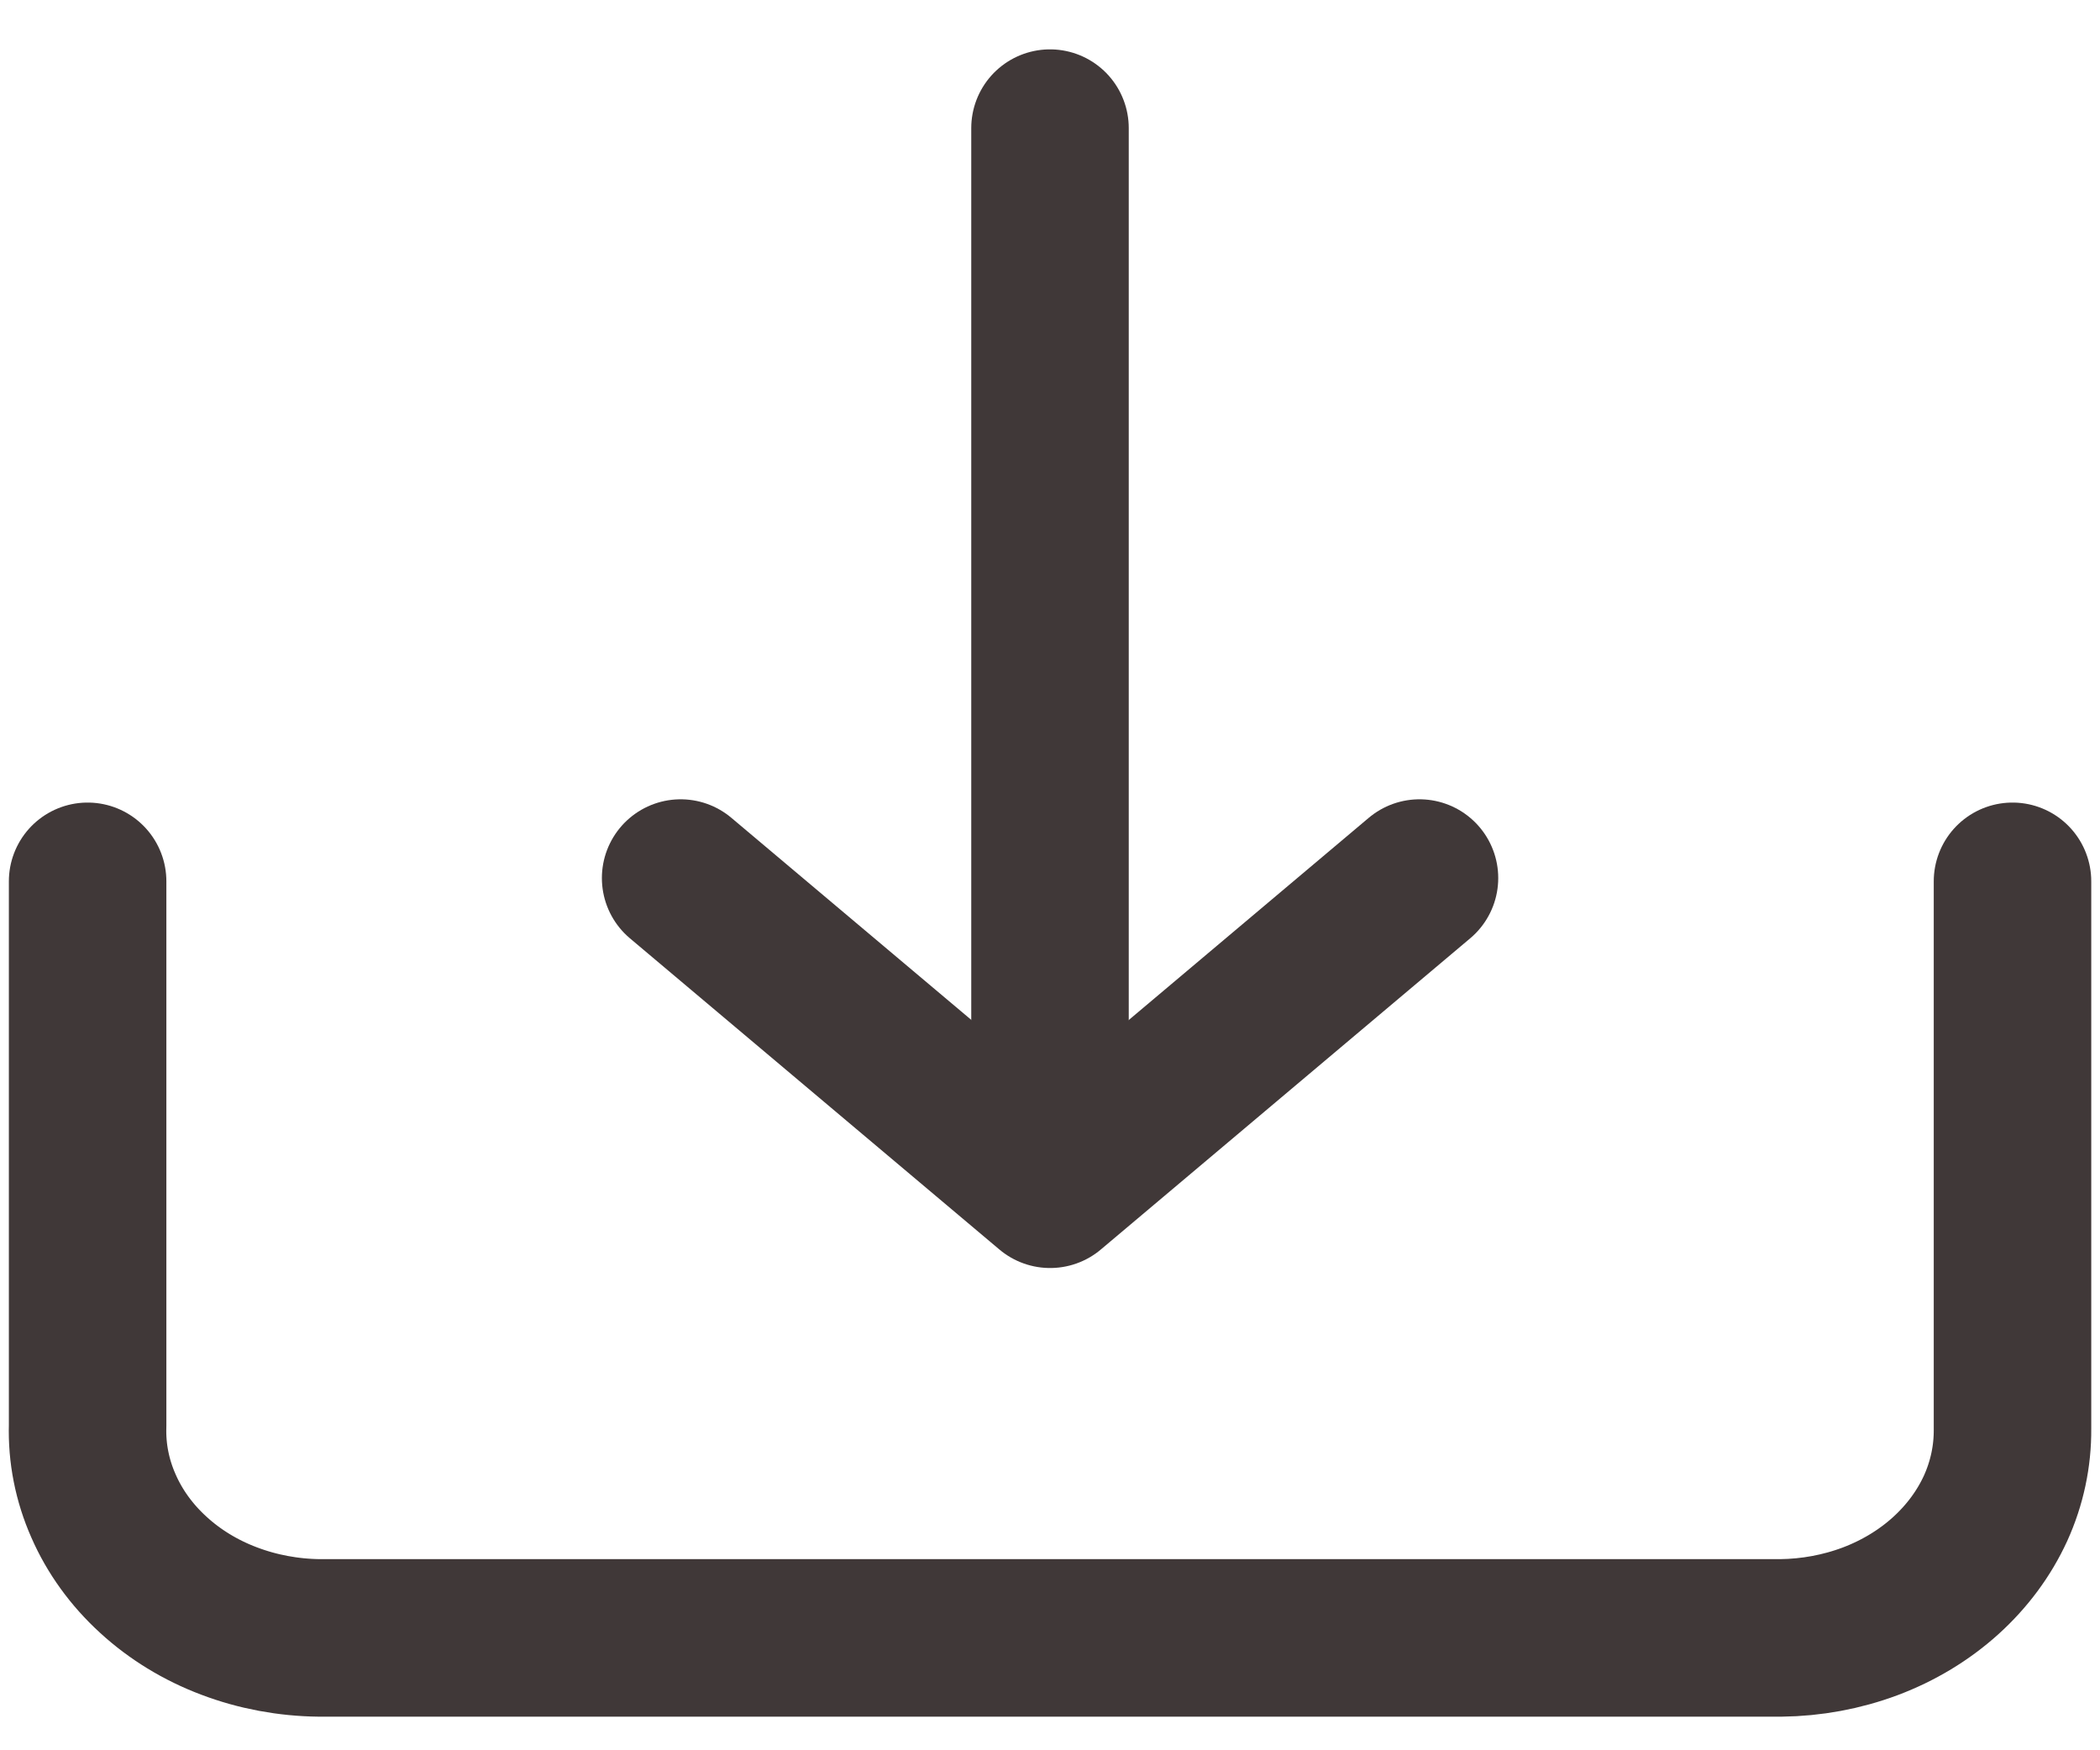
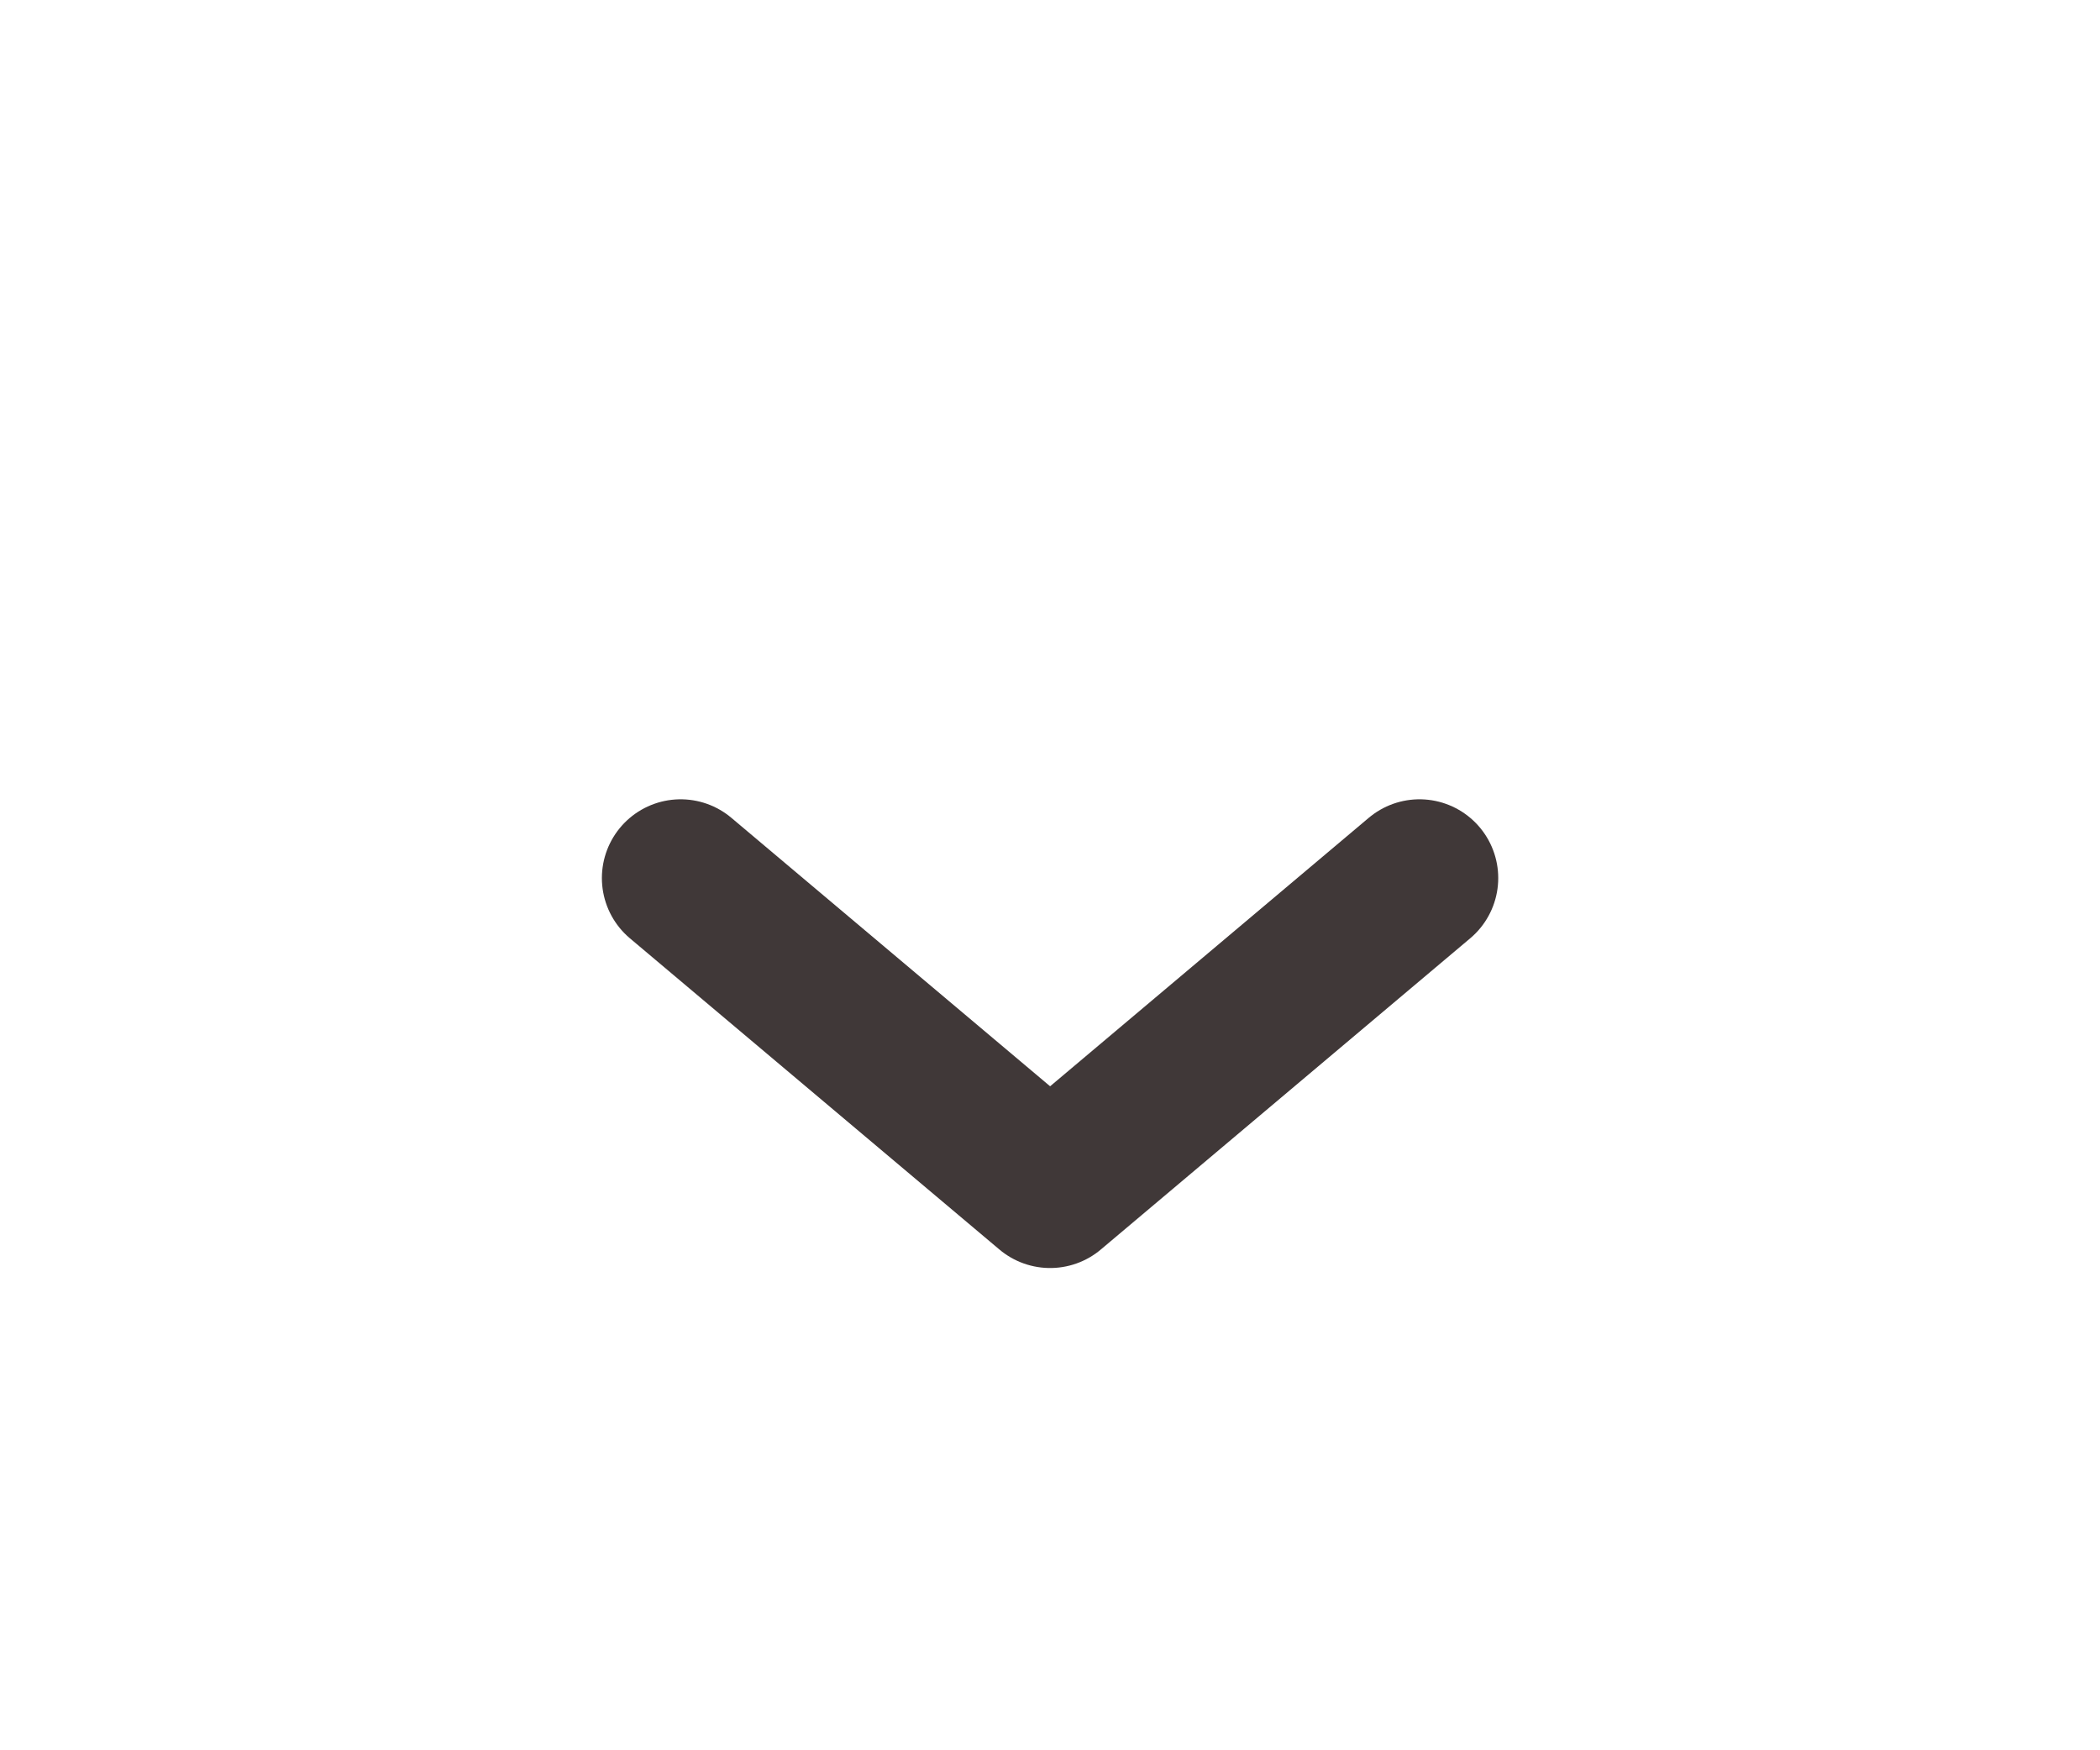
<svg xmlns="http://www.w3.org/2000/svg" width="18" height="15" viewBox="0 0 18 15" fill="none">
  <g id="Group 1009">
    <g id="Group 1008">
-       <path id="Vector" d="M17.25 7.553V12.246C17.252 12.479 17.203 12.71 17.105 12.926C17.006 13.142 16.86 13.339 16.676 13.505C16.492 13.671 16.272 13.804 16.03 13.895C15.787 13.986 15.527 14.034 15.264 14.037H2.737C2.471 14.034 2.208 13.985 1.963 13.892C1.719 13.8 1.498 13.665 1.313 13.495C1.128 13.326 0.983 13.126 0.887 12.906C0.79 12.687 0.744 12.453 0.751 12.218V7.553" stroke="#403838" stroke-width="1.35" stroke-linecap="round" stroke-linejoin="round" />
-       <path id="Vector_2" d="M9 10.164V1.098" stroke="#403838" stroke-width="1.35" stroke-linecap="round" stroke-linejoin="round" />
      <path id="Vector_3" d="M5.834 7.525L9.001 10.192L12.167 7.525" stroke="#403838" stroke-width="1.35" stroke-linecap="round" stroke-linejoin="round" />
    </g>
  </g>
</svg>